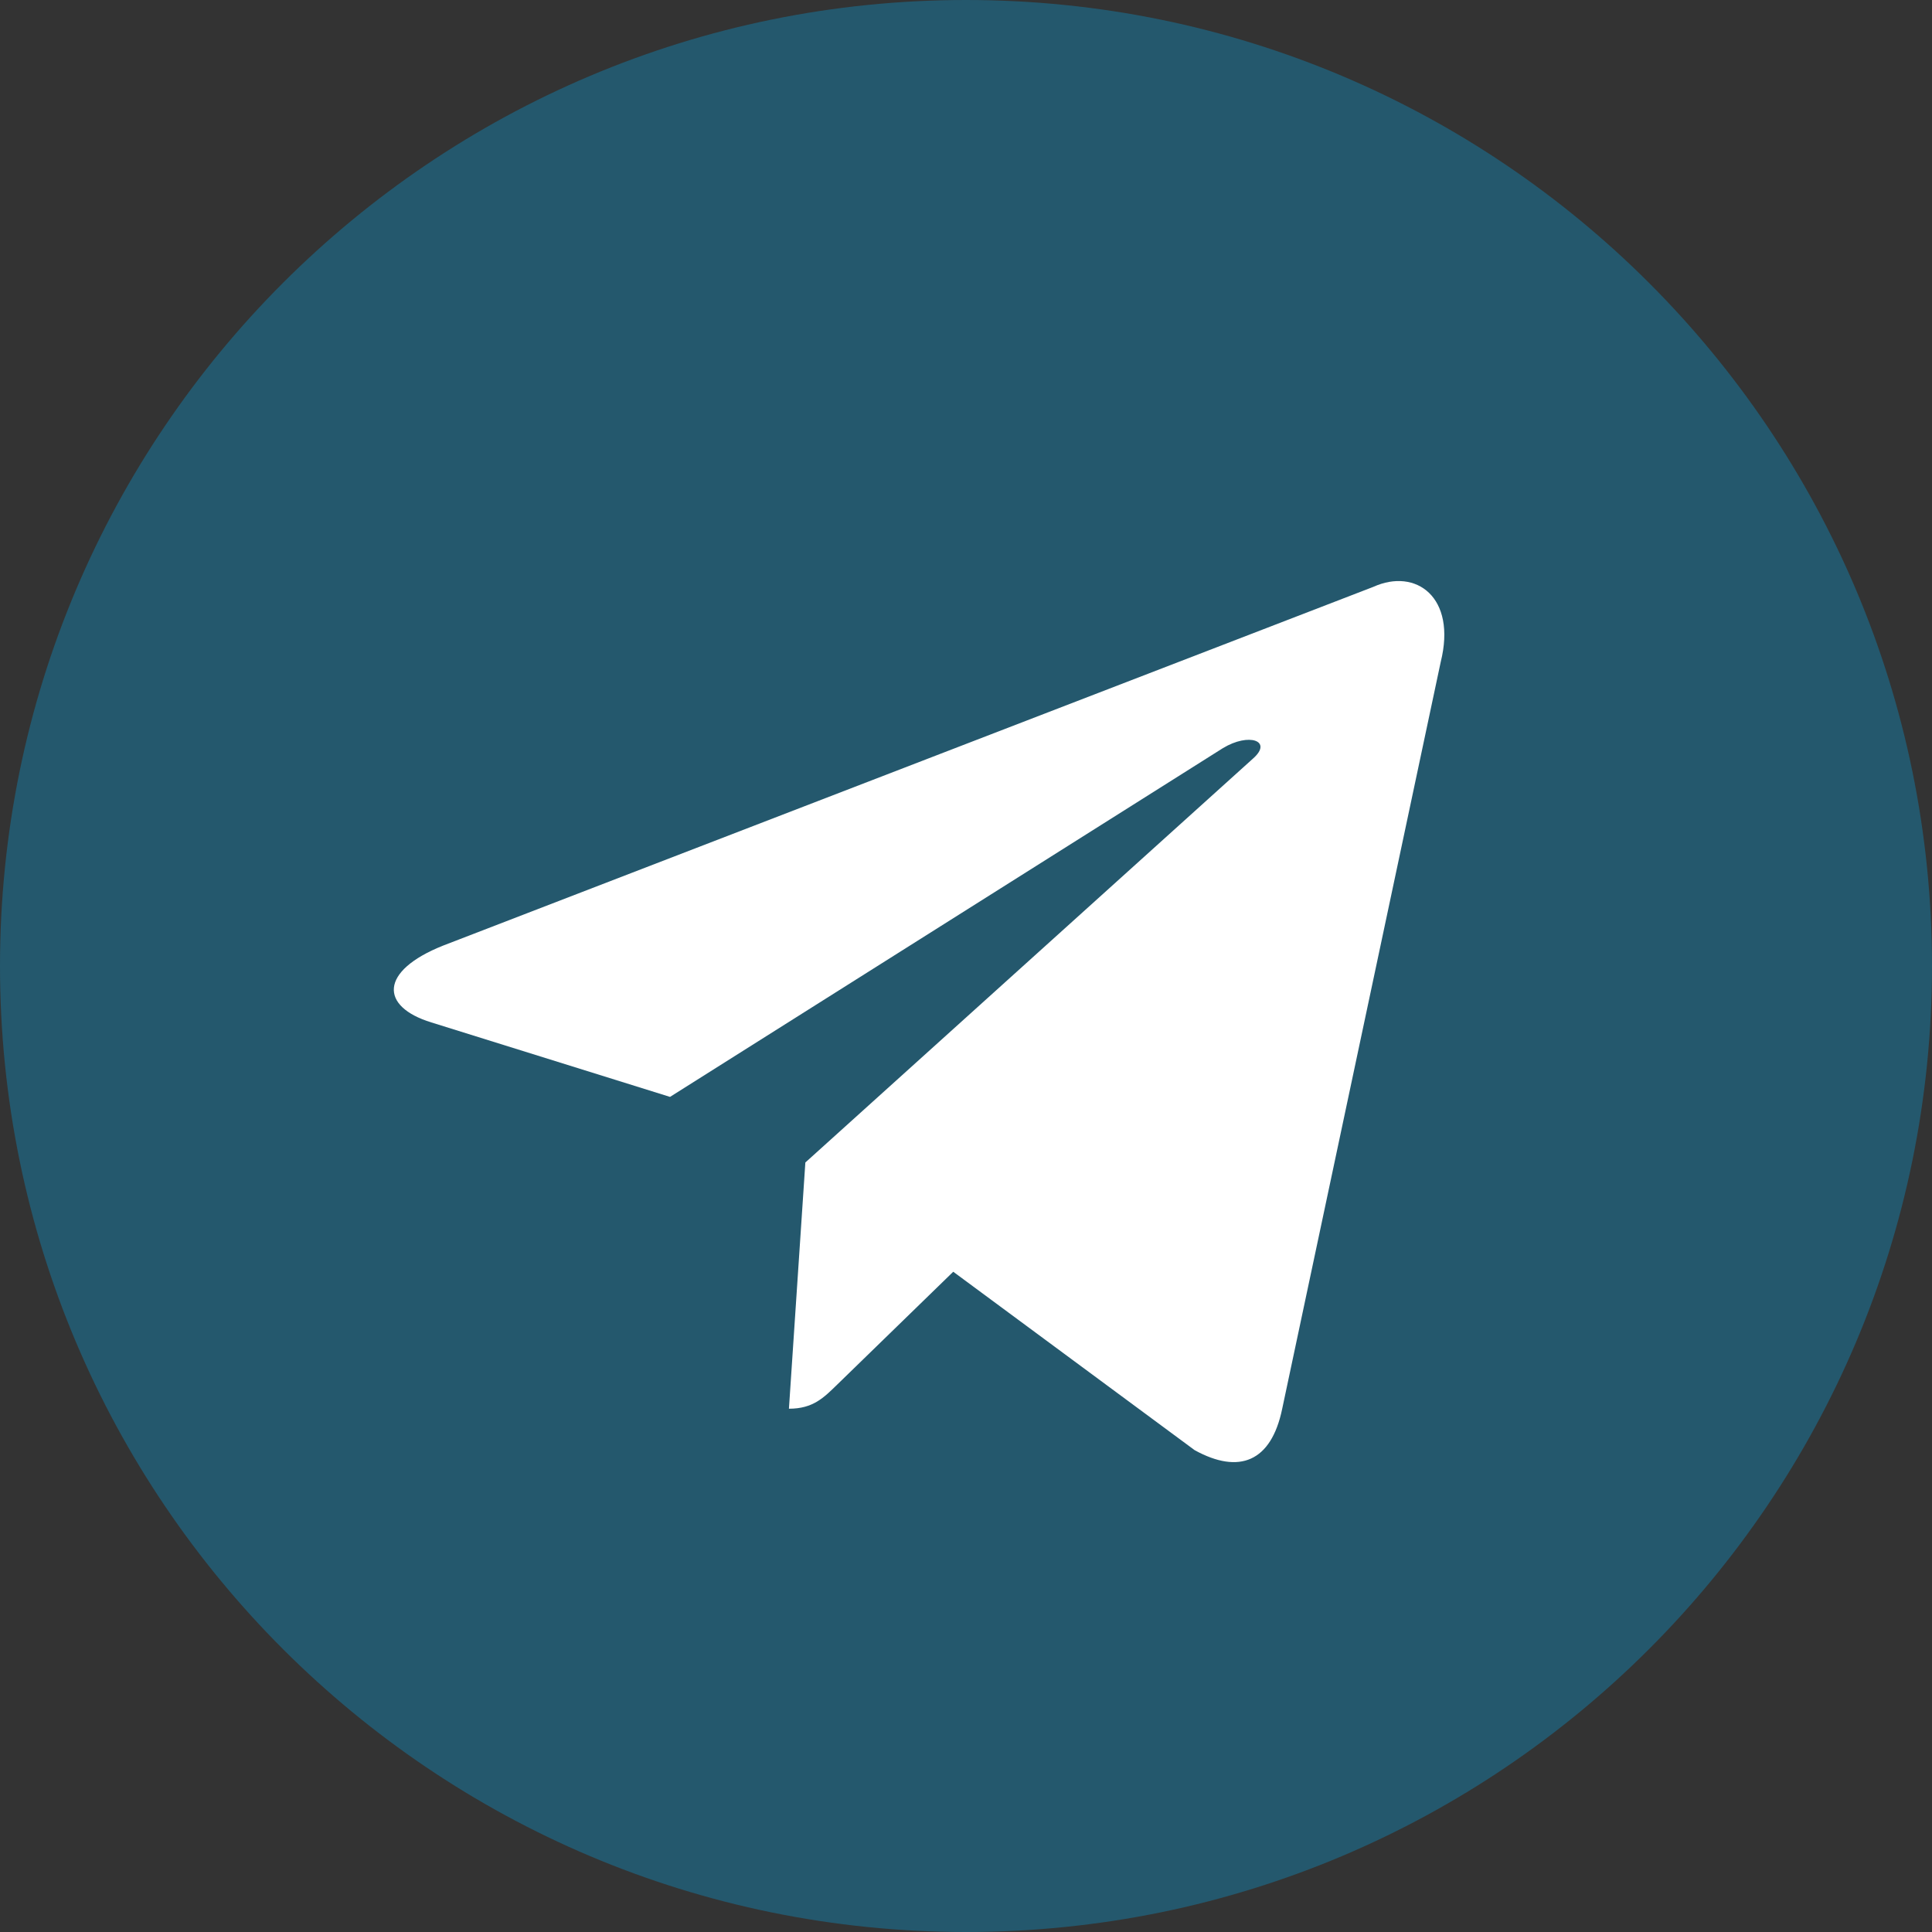
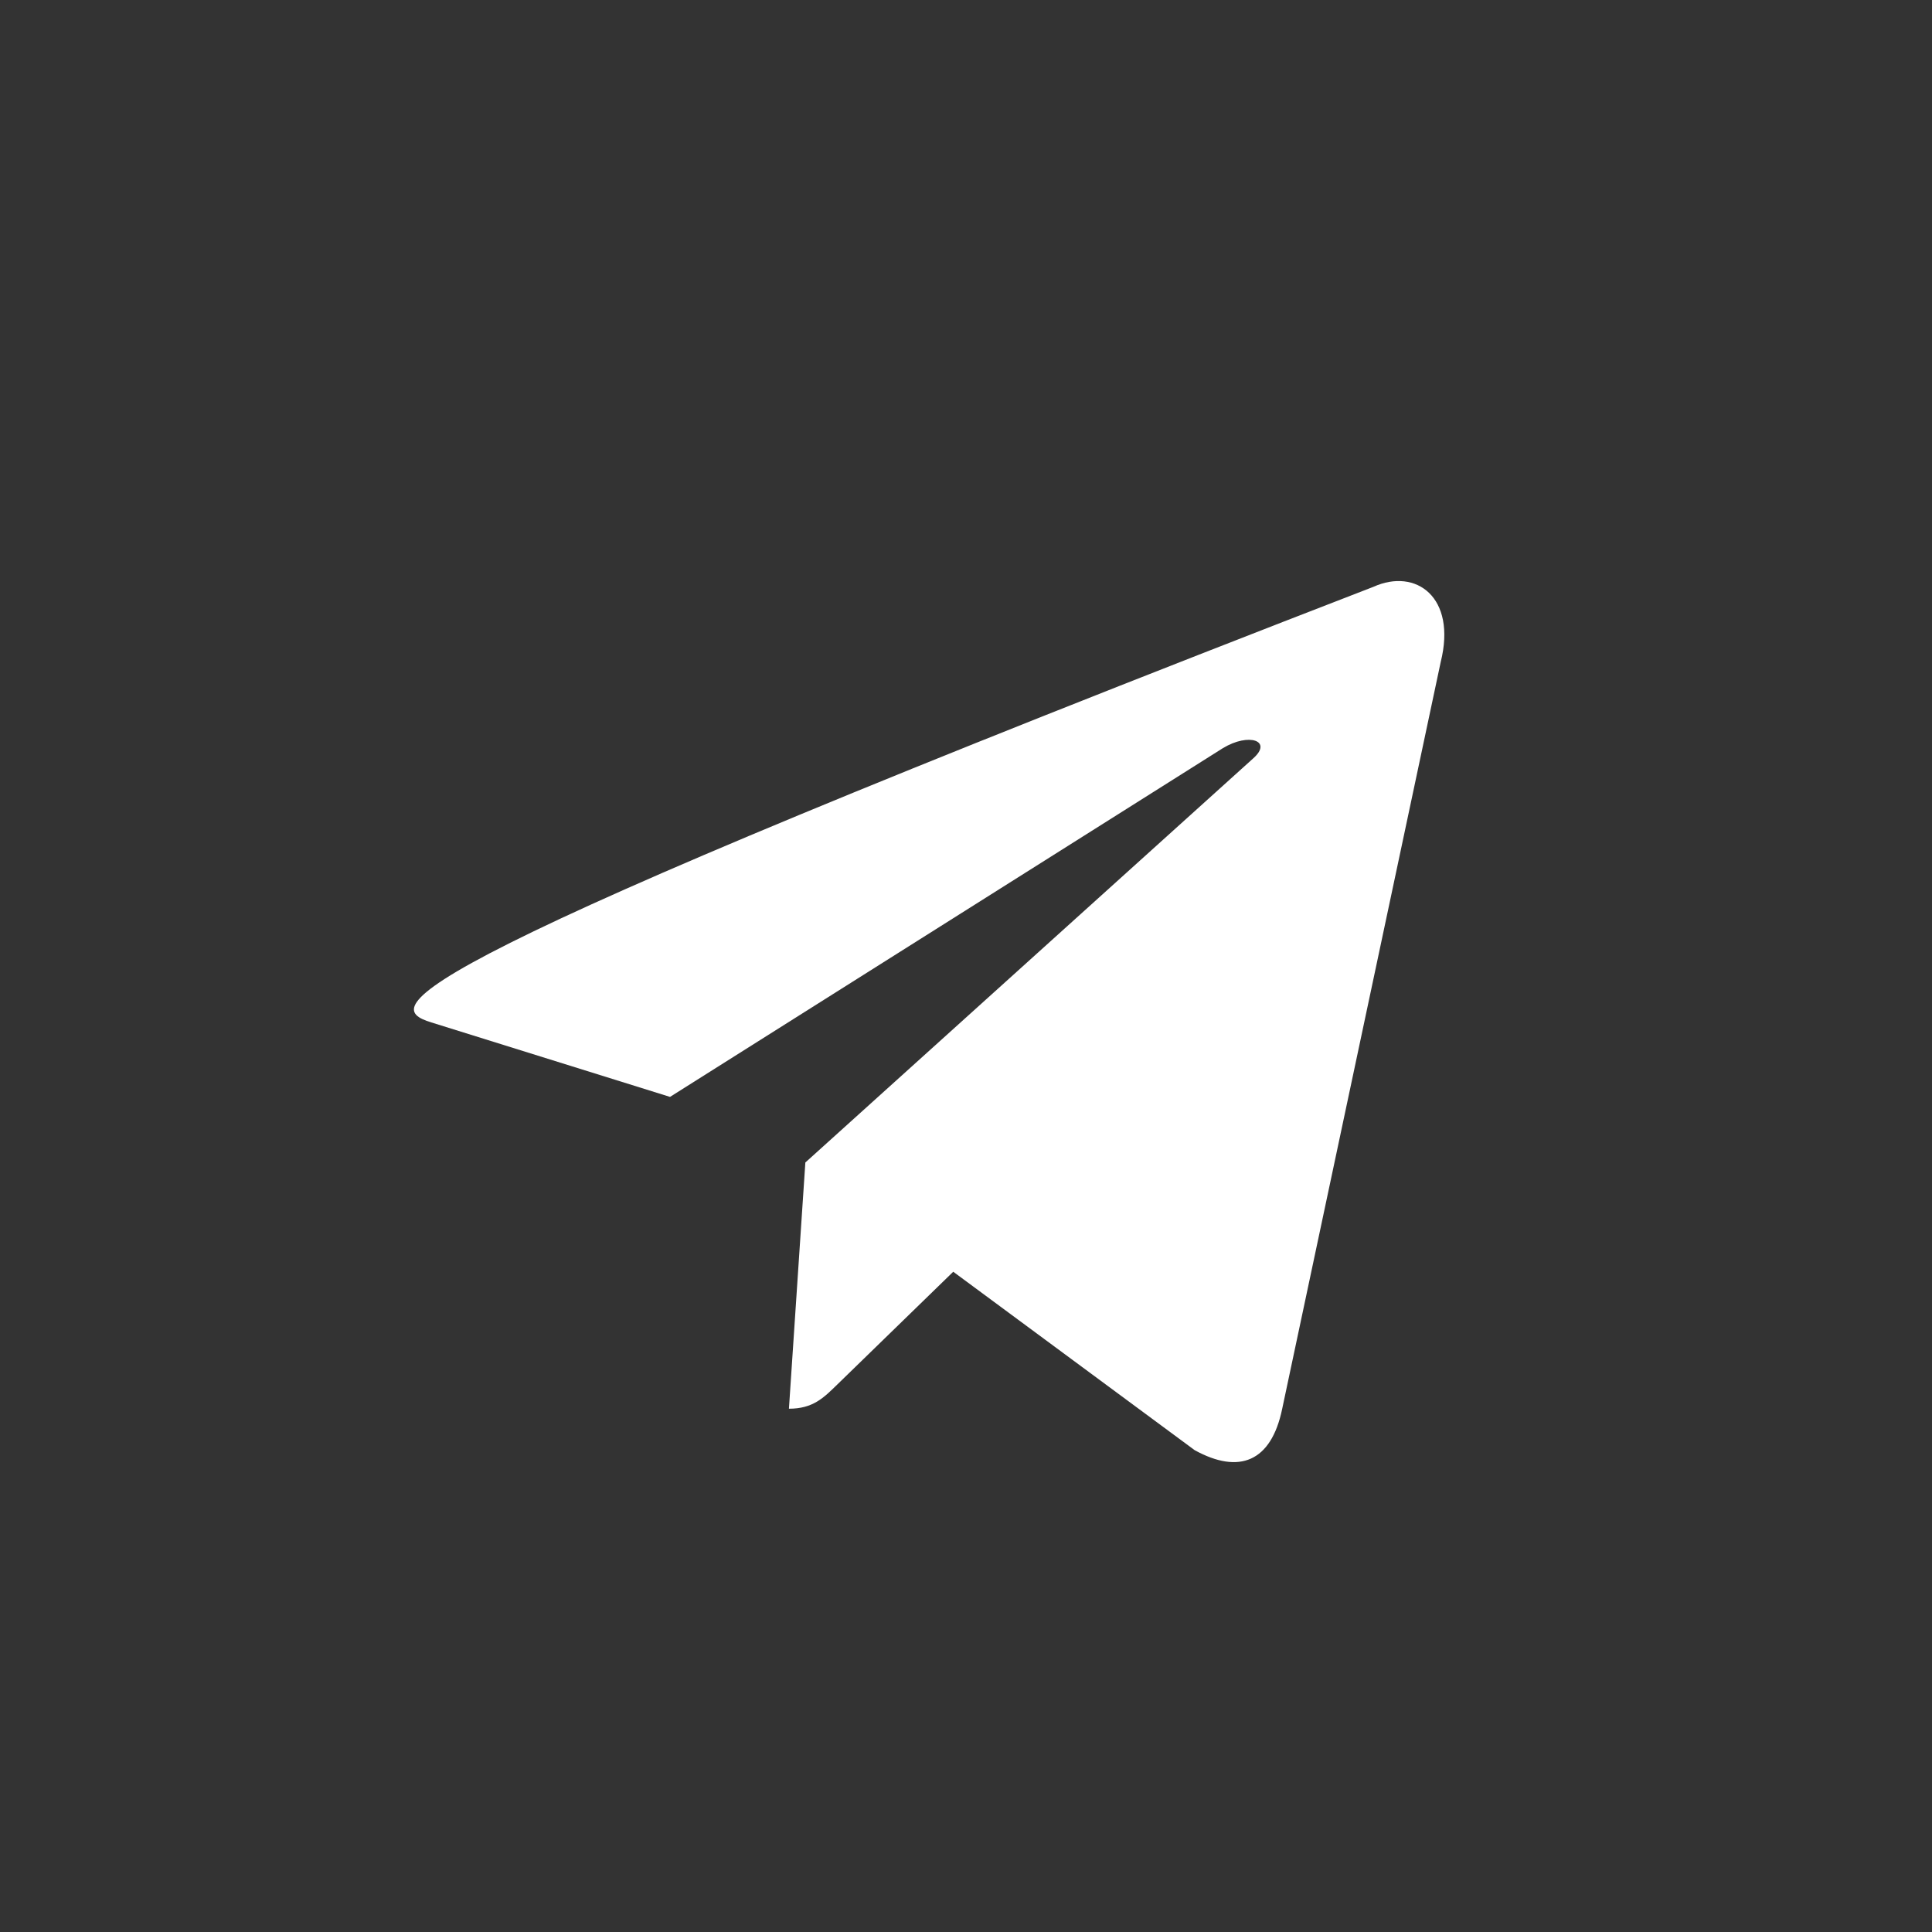
<svg xmlns="http://www.w3.org/2000/svg" width="20" height="20" viewBox="0 0 20 20" fill="none">
  <rect x="0" y="0" width="20" height="20" fill="#333333" stroke="none" />
-   <path d="M10 20C4.477 20 0 15.523 0 10C0 4.477 4.477 0 10 0C15.523 0 20 4.477 20 10C20 15.523 15.523 20 10 20Z" fill="#00AFF4" fill-opacity="0.3" />
-   <path d="M8.337 12.034L8.167 14.583C8.417 14.583 8.527 14.469 8.667 14.333L9.868 13.165L12.367 15.012C12.827 15.265 13.159 15.134 13.273 14.585L14.914 6.854C15.082 6.181 14.657 5.876 14.217 6.075L4.584 9.79C3.927 10.053 3.931 10.42 4.465 10.584L6.936 11.355L12.659 7.745C12.929 7.581 13.177 7.669 12.974 7.85L8.337 12.034L8.337 12.034Z" fill="white" />
+   <path d="M8.337 12.034L8.167 14.583C8.417 14.583 8.527 14.469 8.667 14.333L9.868 13.165L12.367 15.012C12.827 15.265 13.159 15.134 13.273 14.585L14.914 6.854C15.082 6.181 14.657 5.876 14.217 6.075C3.927 10.053 3.931 10.42 4.465 10.584L6.936 11.355L12.659 7.745C12.929 7.581 13.177 7.669 12.974 7.85L8.337 12.034L8.337 12.034Z" fill="white" />
</svg>